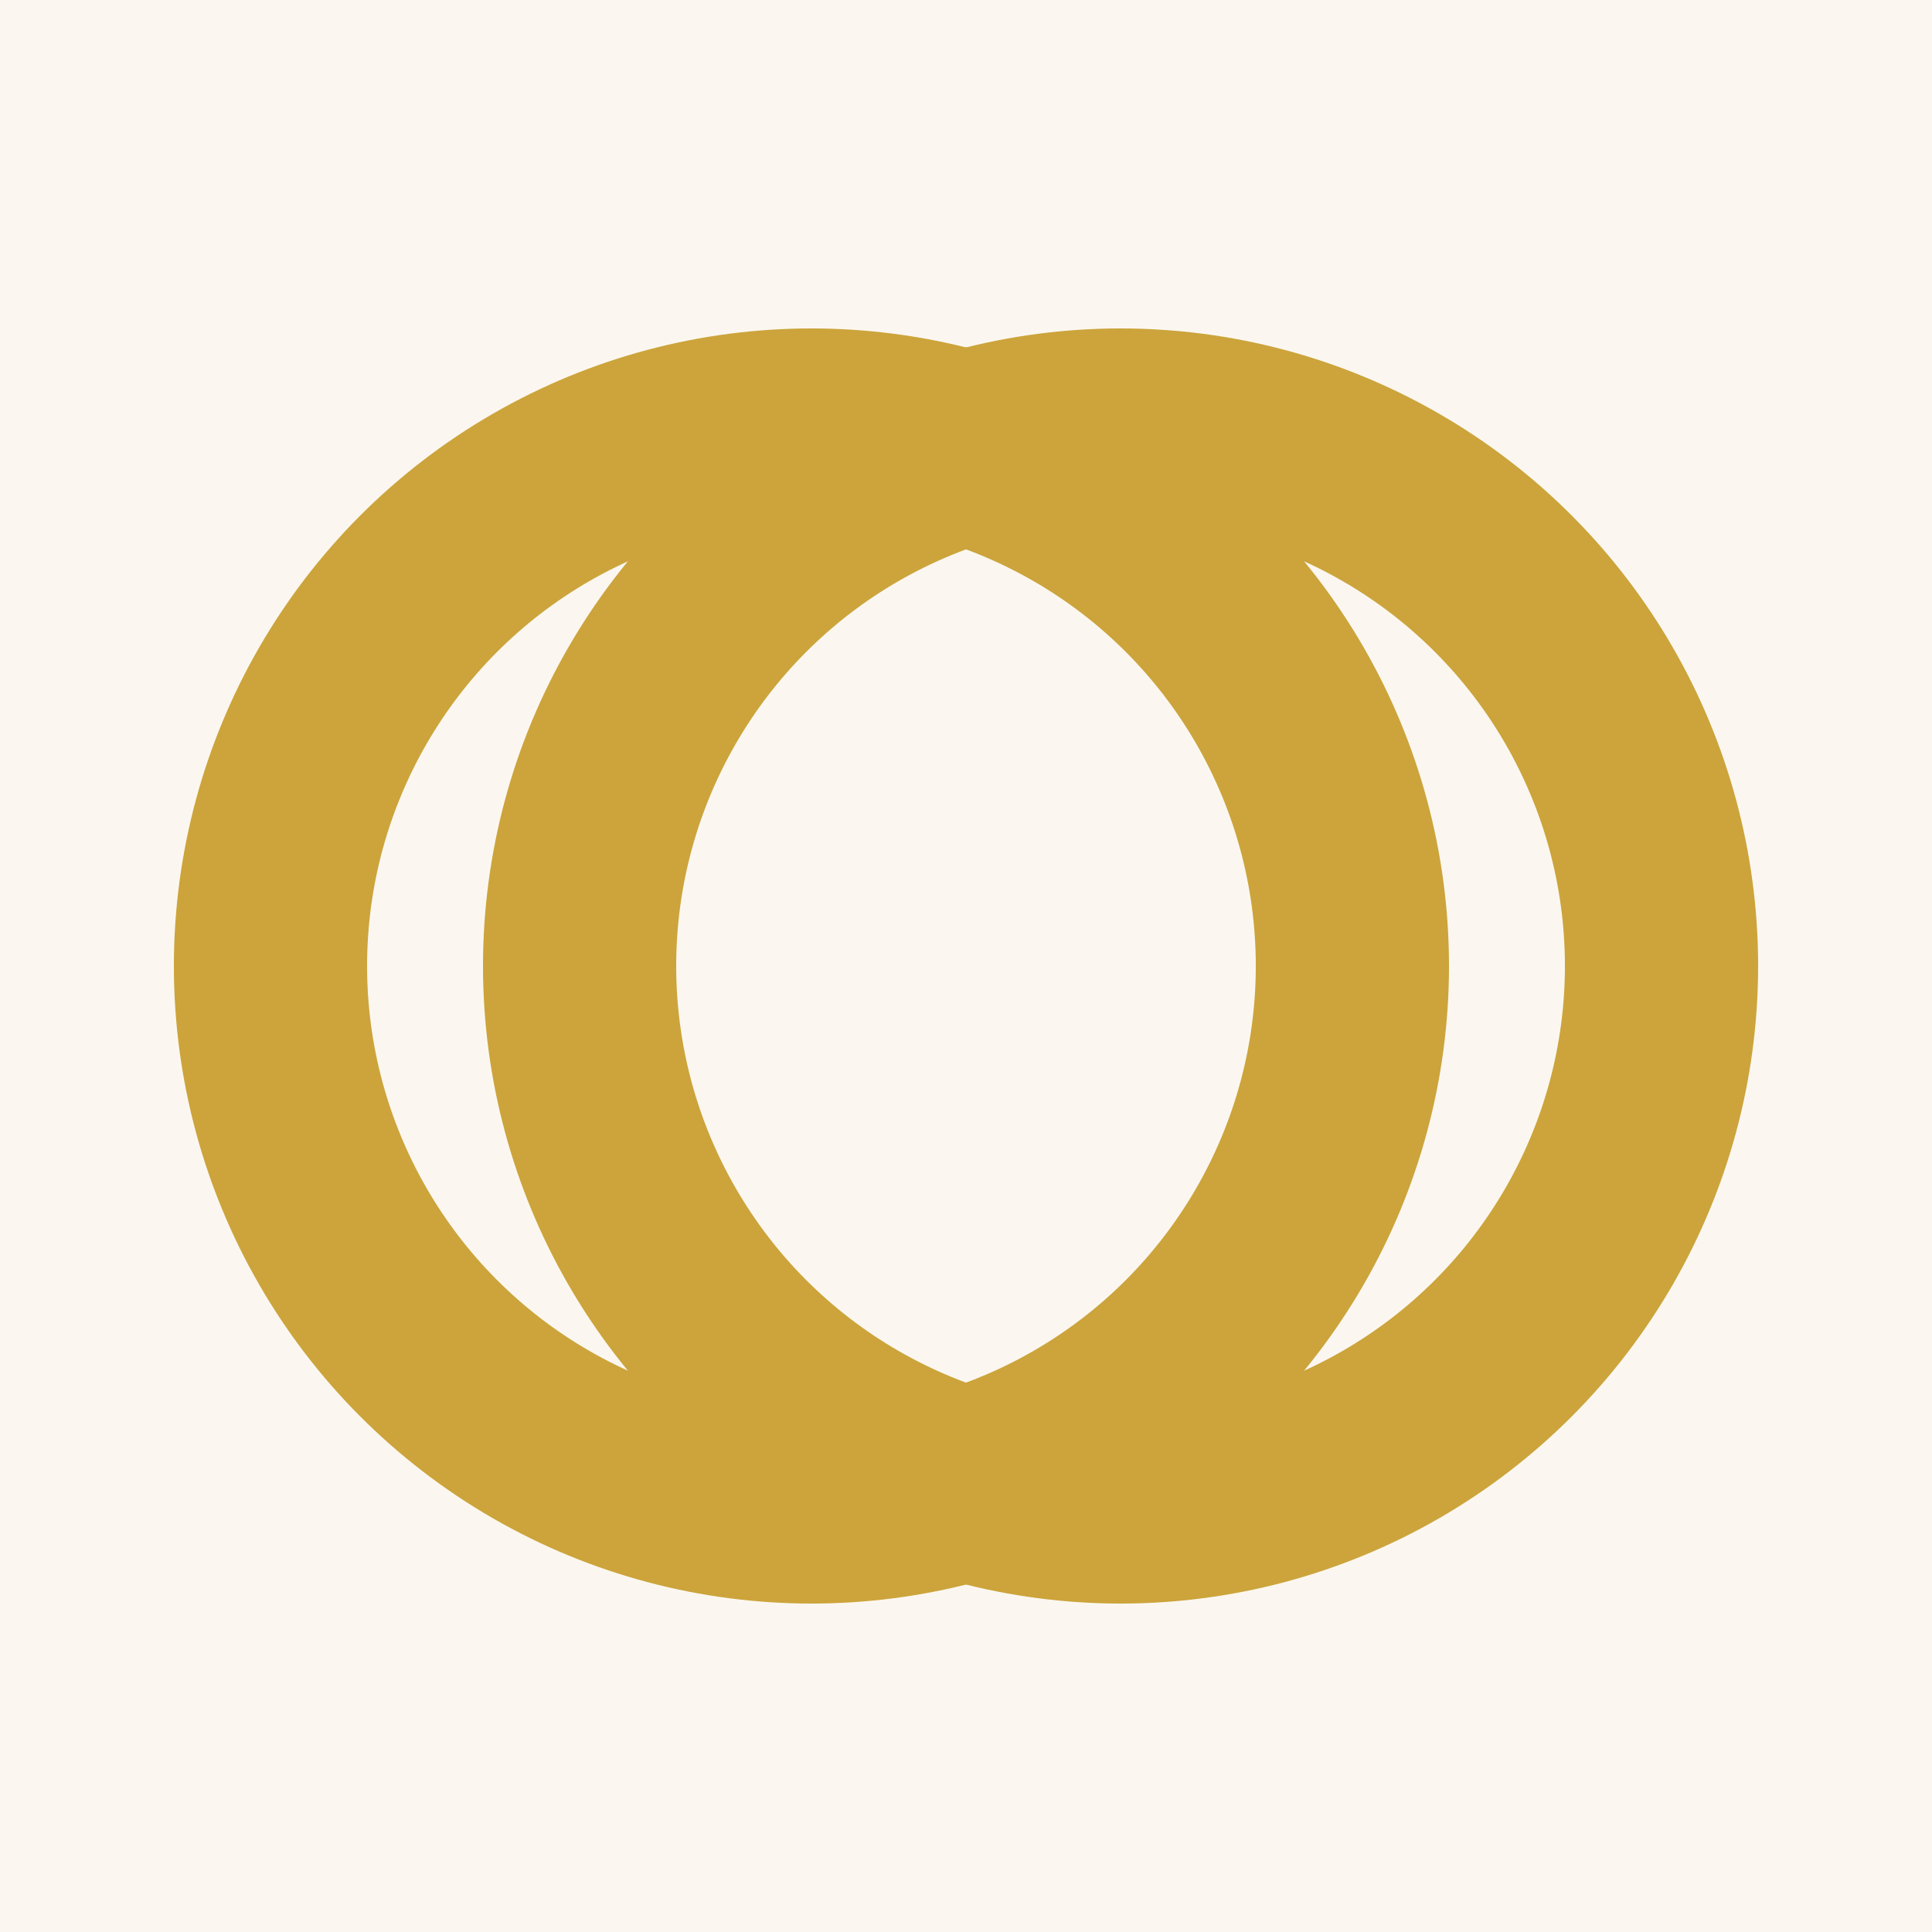
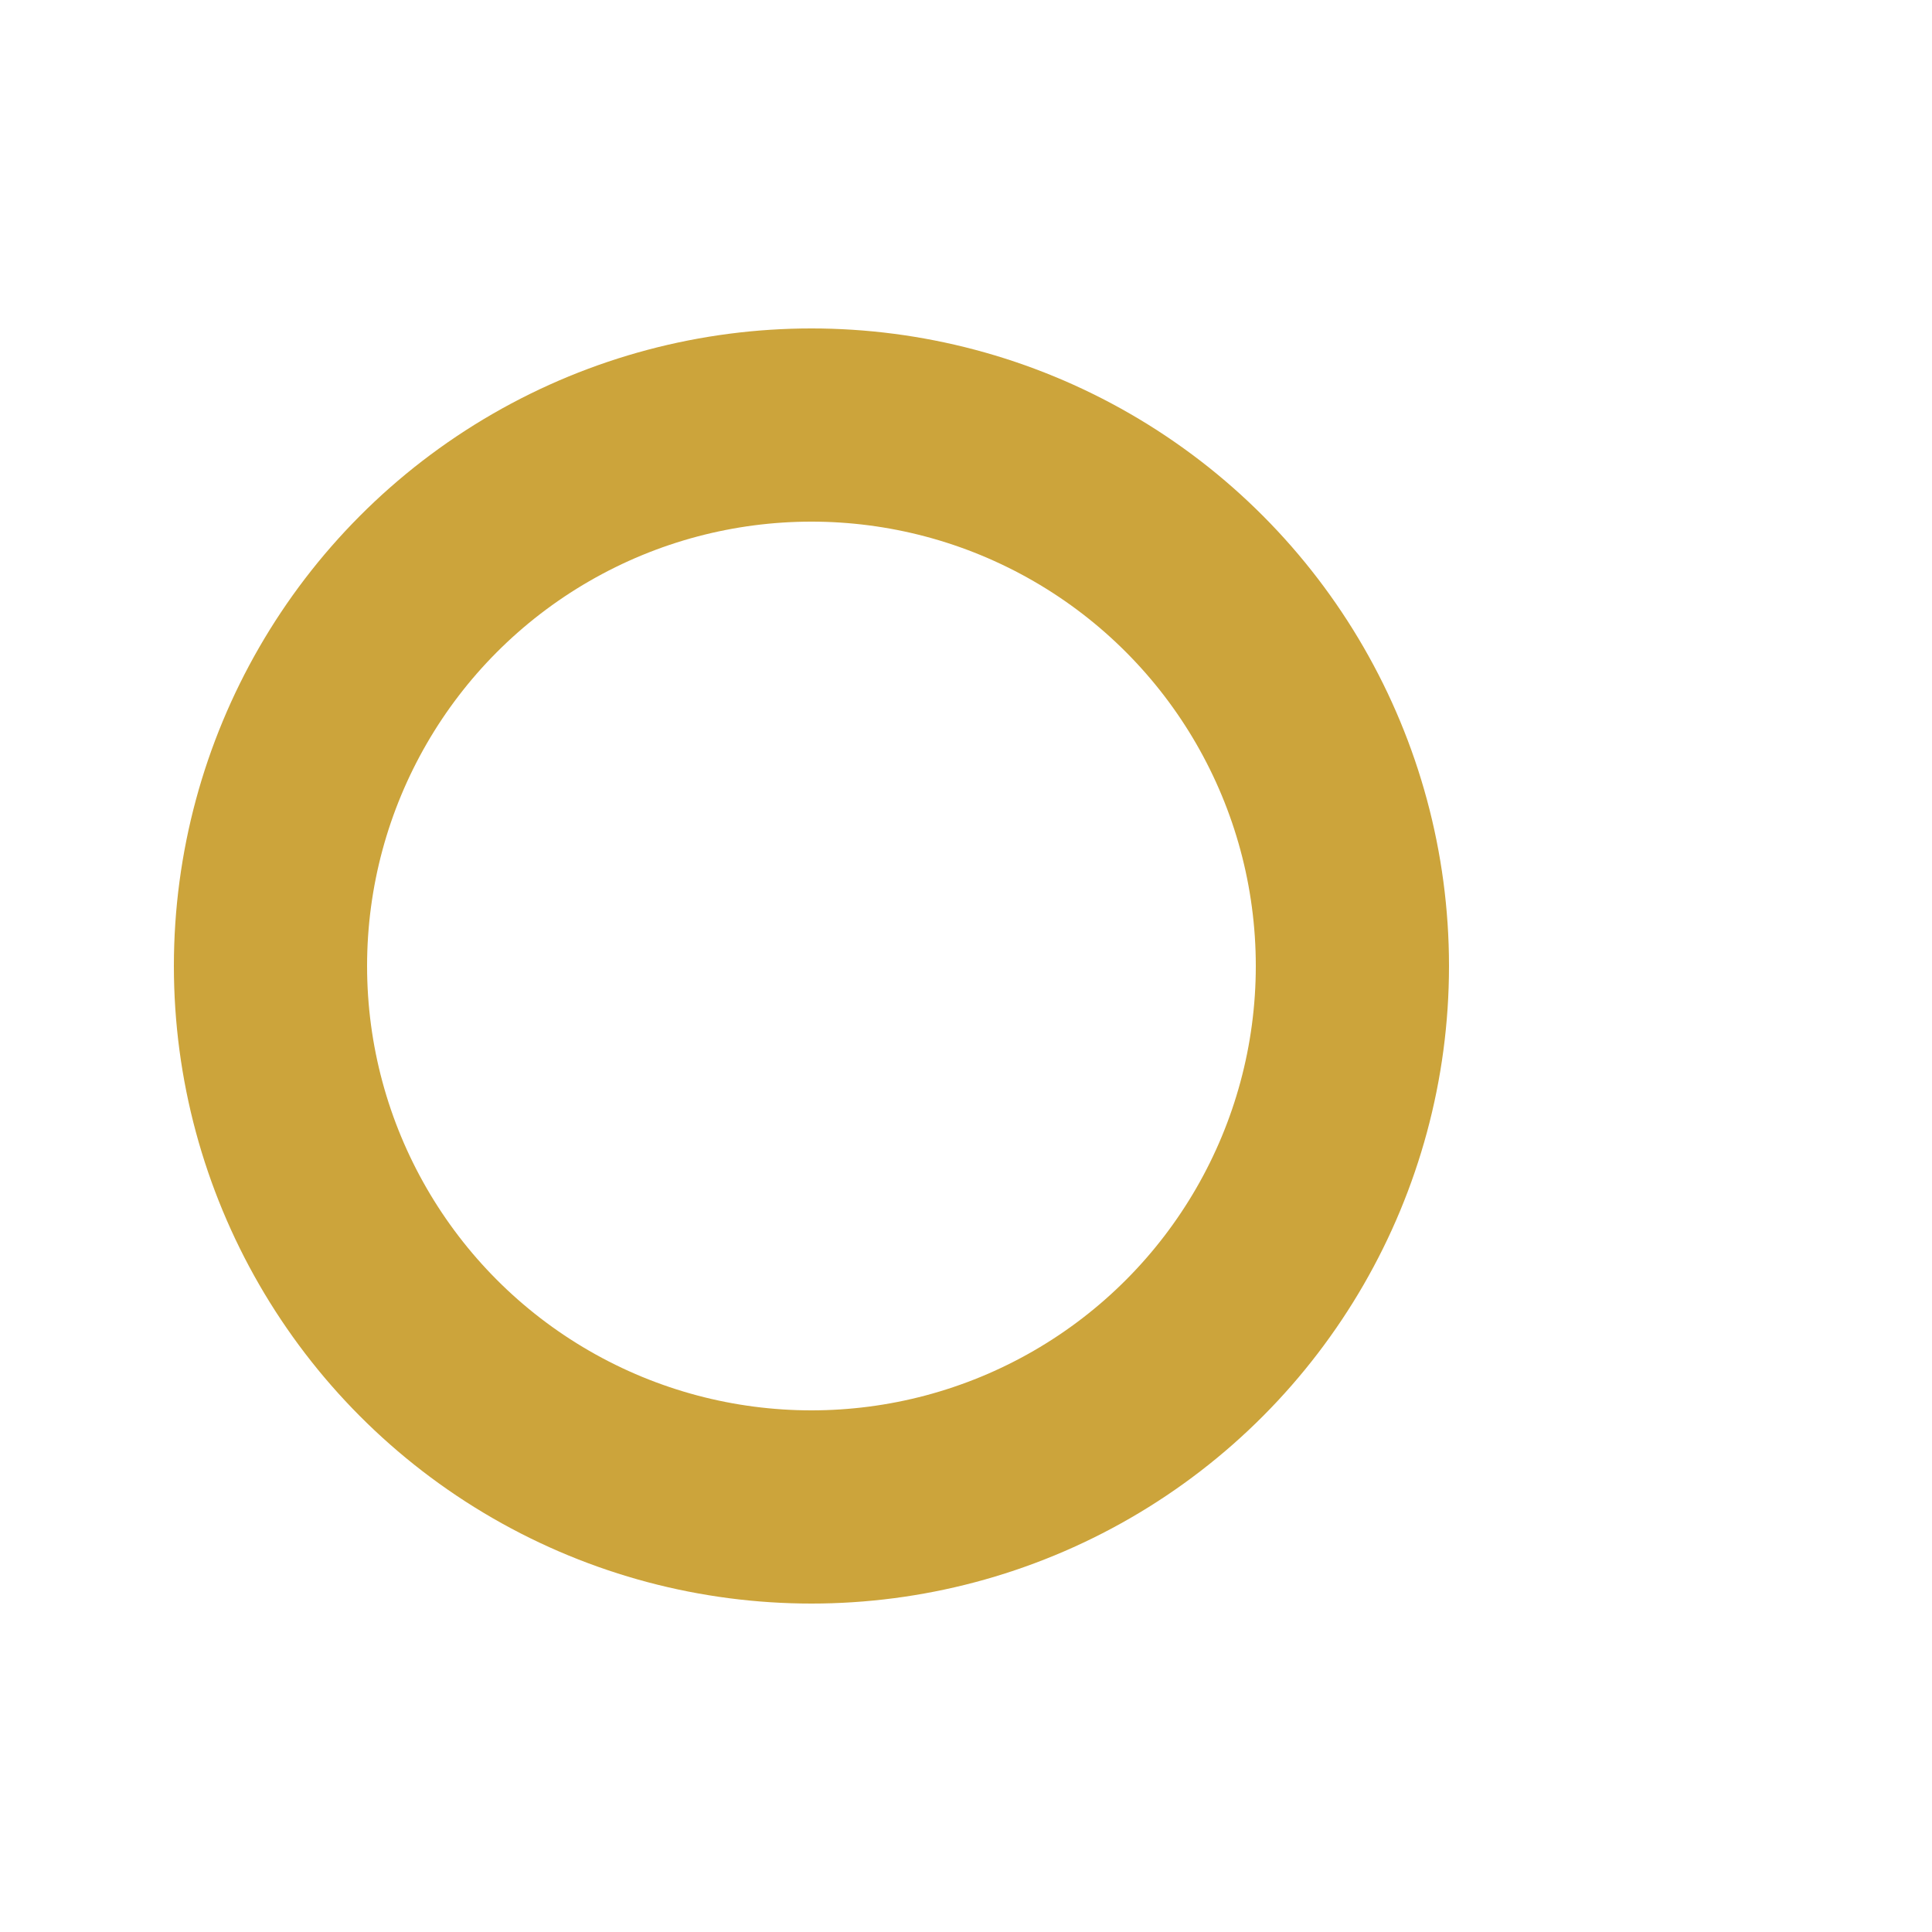
<svg xmlns="http://www.w3.org/2000/svg" viewBox="0 0 100 100" width="32" height="32">
-   <rect width="100" height="100" fill="#FBF7F0" />
  <circle cx="42" cy="50" r="28" fill="none" stroke="#CCA43B" stroke-width="10" />
-   <circle cx="58" cy="50" r="28" fill="none" stroke="#CCA43B" stroke-width="10" />
  <title>Приглашение на свадьбу</title>
</svg>